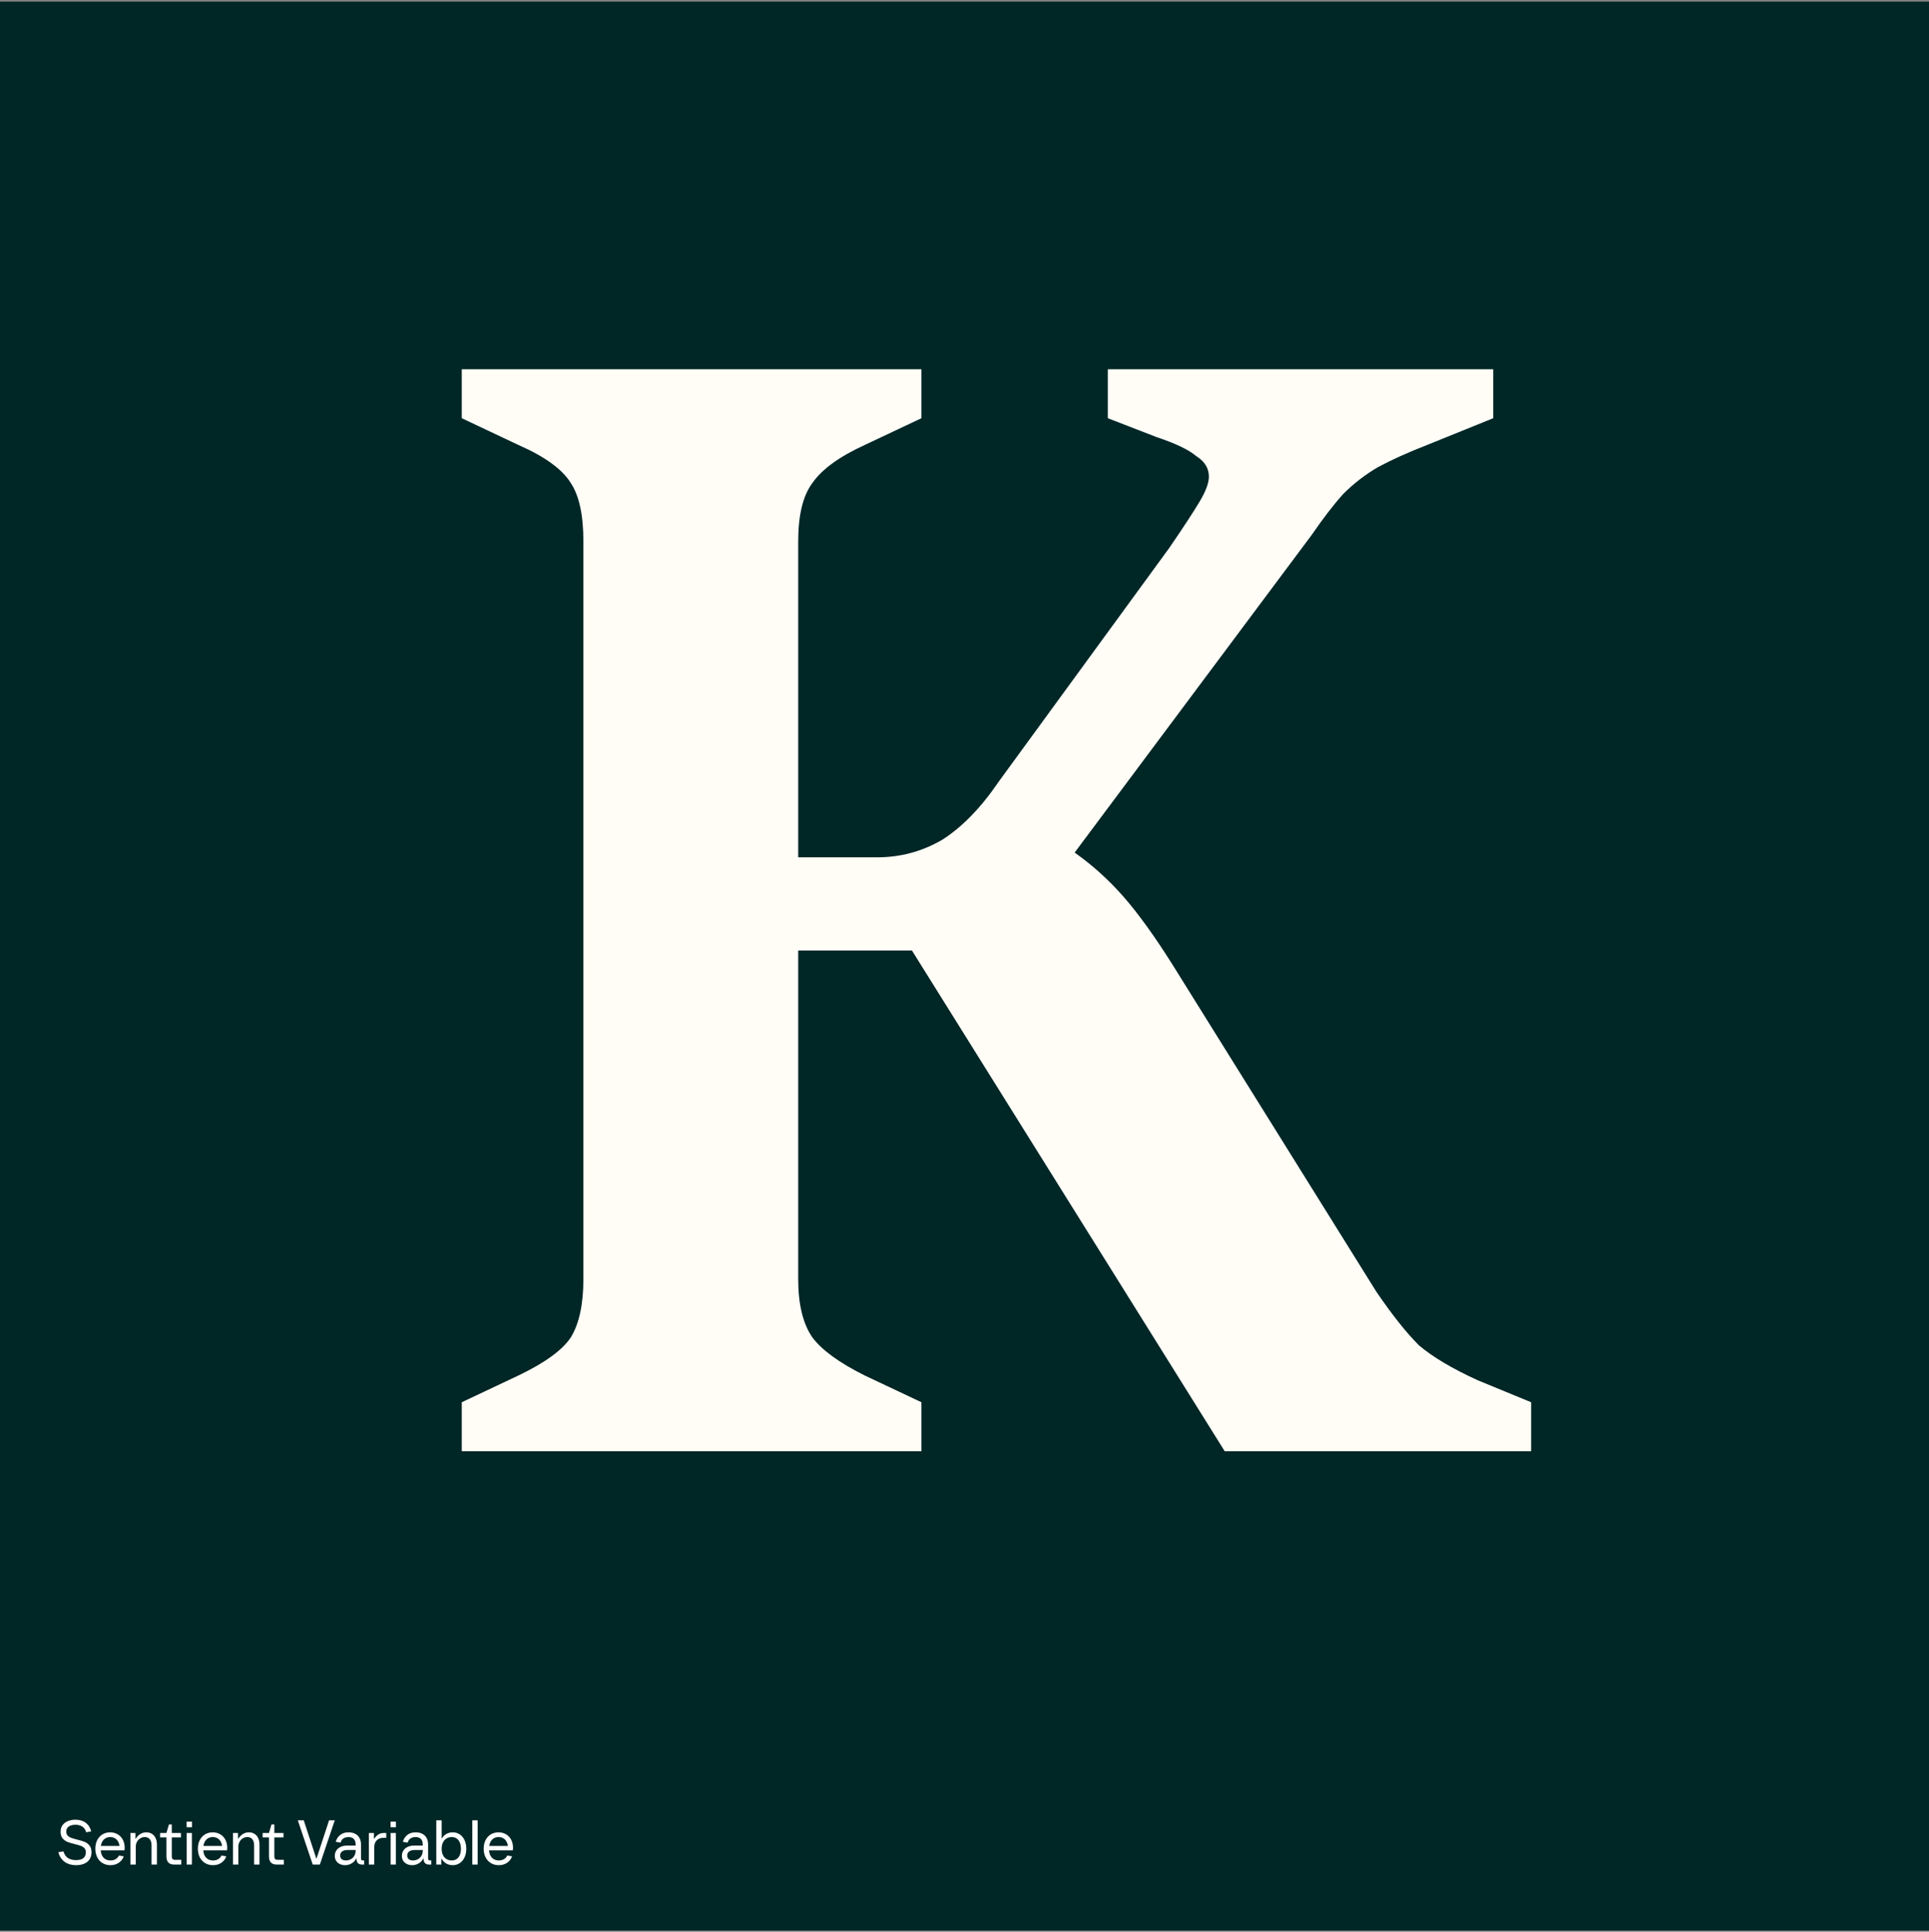
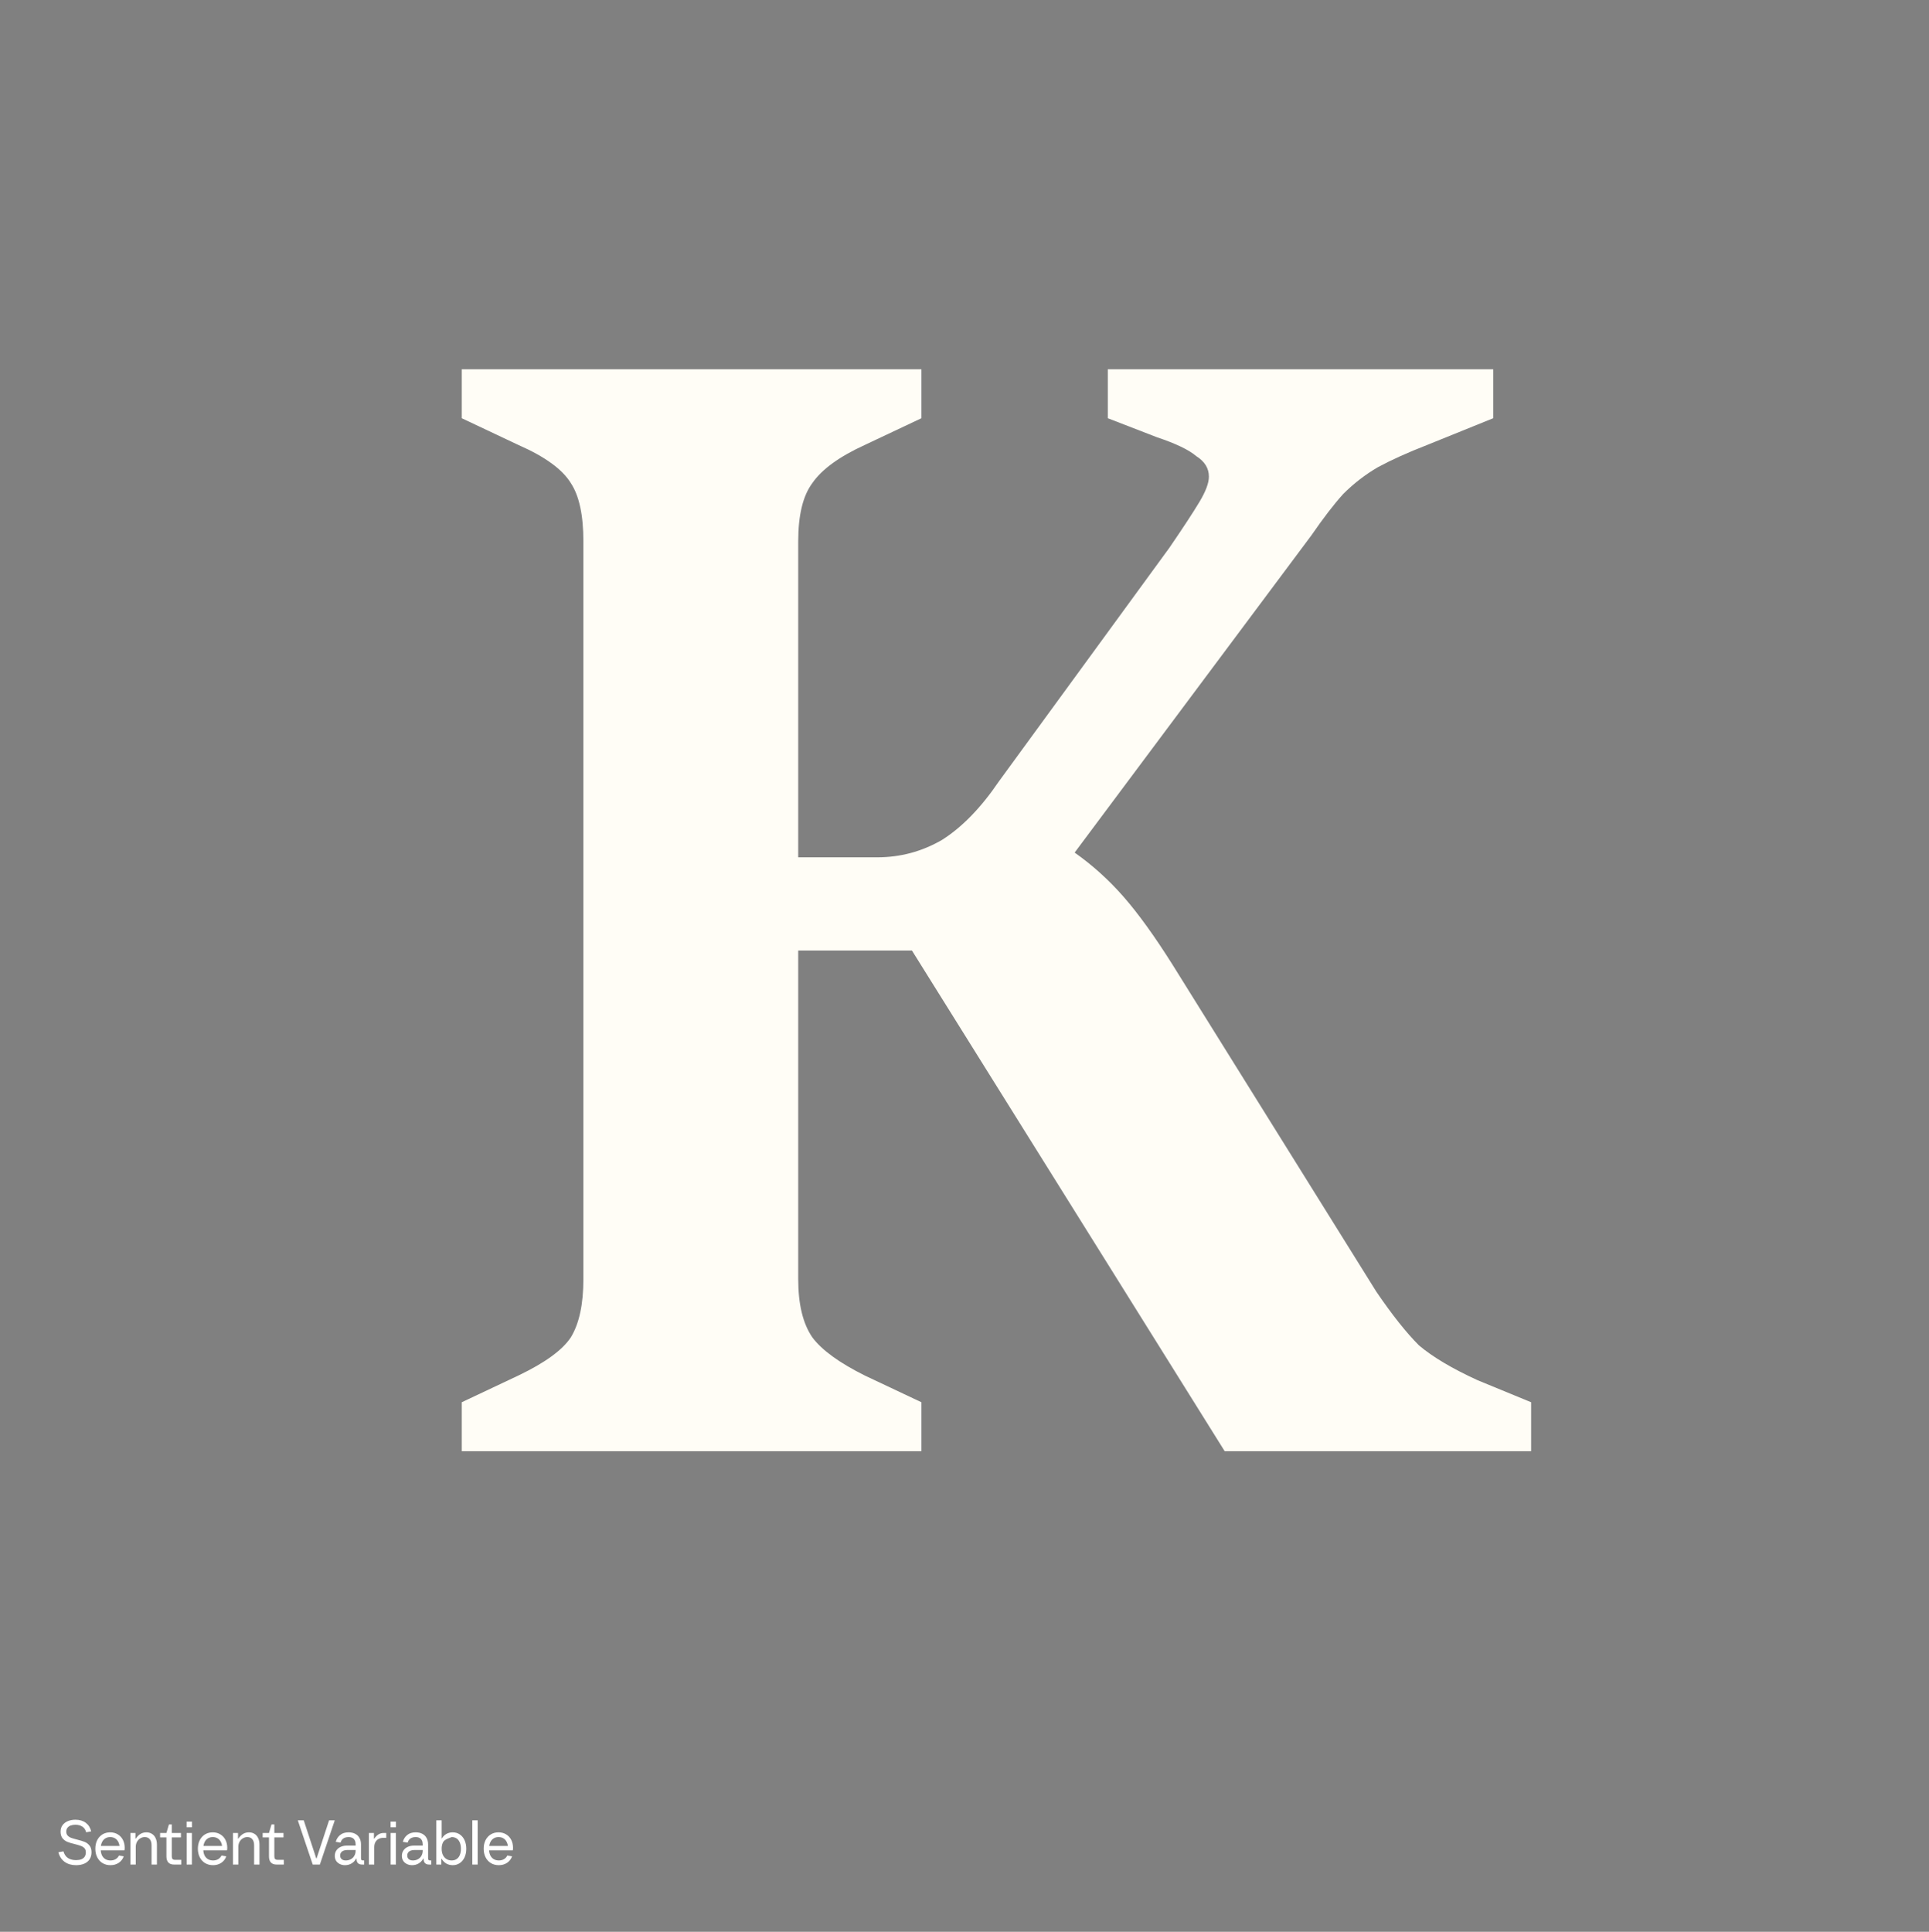
<svg xmlns="http://www.w3.org/2000/svg" width="672" height="673" viewBox="0 0 672 673" fill="none">
  <rect x="0" y="0" width="672" height="673" fill="#808080" stroke="none" />
-   <rect width="672" height="672" transform="translate(0 0.578)" fill="#002626" />
  <path d="M320.991 505.578H160.863V488.519L180.672 479.165C189.843 474.763 195.896 470.36 198.831 465.958C201.766 461.189 203.233 454.403 203.233 445.598V188.623C203.233 179.452 201.766 172.665 198.831 168.263C195.896 163.494 189.843 159.092 180.672 155.057L160.863 145.702V128.644H320.991V145.702L301.181 155.057C292.377 159.092 286.324 163.494 283.022 168.263C279.72 172.665 278.07 179.452 278.07 188.623V298.677H305.583C313.654 298.677 321.174 296.659 328.144 292.624C335.114 288.222 341.717 281.435 347.954 272.264L407.383 190.824C412.152 183.854 415.637 178.535 417.838 174.867C420.039 171.198 421.139 168.263 421.139 166.062C421.139 163.128 419.672 160.743 416.737 158.909C414.169 156.708 409.584 154.507 402.981 152.306L385.922 145.702V128.644H520.188V145.702L497.076 155.057C490.473 157.625 484.787 160.193 480.018 162.761C475.616 165.329 471.581 168.447 467.912 172.115C464.611 175.784 460.942 180.553 456.907 186.422L374.367 297.026C380.603 301.428 386.289 306.564 391.425 312.434C396.561 318.303 402.247 326.19 408.483 336.095L479.468 450.001C484.97 458.071 489.923 464.308 494.325 468.71C499.094 472.745 505.881 476.78 514.685 480.816L533.394 488.519V505.578H426.642L317.689 331.143H278.07V445.598C278.07 454.403 279.72 461.189 283.022 465.958C286.324 470.36 292.377 474.763 301.181 479.165L320.991 488.519V505.578Z" fill="#FFFDF6" />
-   <path d="M26.49 649.798C24.906 649.798 23.579 649.409 22.508 648.632C21.437 647.854 20.711 646.74 20.33 645.288L22.09 644.98C22.427 646.08 22.97 646.864 23.718 647.334C24.481 647.803 25.405 648.038 26.49 648.038C27.194 648.038 27.803 647.942 28.316 647.752C28.829 647.546 29.218 647.246 29.482 646.85C29.761 646.439 29.9 645.918 29.9 645.288C29.9 644.686 29.731 644.21 29.394 643.858C29.057 643.506 28.631 643.242 28.118 643.066C27.619 642.875 26.93 642.67 26.05 642.45C24.994 642.2 24.136 641.944 23.476 641.68C22.816 641.401 22.251 640.983 21.782 640.426C21.327 639.854 21.1 639.076 21.1 638.094C21.1 637.243 21.32 636.51 21.76 635.894C22.215 635.263 22.831 634.786 23.608 634.464C24.4 634.126 25.287 633.958 26.27 633.958C27.722 633.958 28.925 634.317 29.878 635.036C30.831 635.754 31.462 636.752 31.77 638.028L30.01 638.336C29.775 637.426 29.328 636.766 28.668 636.356C28.023 635.93 27.223 635.718 26.27 635.718C25.654 635.718 25.104 635.806 24.62 635.982C24.151 636.143 23.777 636.407 23.498 636.774C23.219 637.126 23.08 637.566 23.08 638.094C23.08 638.68 23.249 639.15 23.586 639.502C23.923 639.854 24.341 640.118 24.84 640.294C25.339 640.47 26.021 640.668 26.886 640.888C27.957 641.152 28.822 641.416 29.482 641.68C30.142 641.944 30.707 642.369 31.176 642.956C31.645 643.528 31.88 644.305 31.88 645.288C31.88 646.241 31.66 647.055 31.22 647.73C30.78 648.404 30.157 648.918 29.35 649.27C28.543 649.622 27.59 649.798 26.49 649.798ZM38.487 649.798C37.446 649.798 36.522 649.556 35.715 649.072C34.923 648.588 34.307 647.913 33.867 647.048C33.427 646.182 33.207 645.192 33.207 644.078C33.207 642.963 33.419 641.973 33.845 641.108C34.285 640.242 34.894 639.568 35.671 639.084C36.463 638.6 37.365 638.358 38.377 638.358C39.359 638.358 40.232 638.585 40.995 639.04C41.772 639.494 42.373 640.132 42.799 640.954C43.224 641.775 43.437 642.706 43.437 643.748C43.437 644.026 43.407 644.32 43.349 644.628H34.307V643.088H42.117L41.677 643.814C41.677 643.036 41.538 642.362 41.259 641.79C40.995 641.218 40.614 640.778 40.115 640.47C39.631 640.162 39.051 640.008 38.377 640.008C37.702 640.008 37.115 640.176 36.617 640.514C36.118 640.836 35.737 641.306 35.473 641.922C35.209 642.523 35.077 643.242 35.077 644.078C35.077 644.928 35.209 645.662 35.473 646.278C35.752 646.879 36.148 647.341 36.661 647.664C37.174 647.986 37.783 648.148 38.487 648.148C39.161 648.148 39.755 648.001 40.269 647.708C40.782 647.414 41.171 646.989 41.435 646.432L43.107 646.718C42.755 647.686 42.168 648.441 41.347 648.984C40.526 649.526 39.572 649.798 38.487 649.798ZM45.425 649.578V638.578H47.185V640.558H47.295C47.765 639.839 48.3 639.296 48.901 638.93C49.517 638.548 50.214 638.358 50.992 638.358C51.739 638.358 52.385 638.534 52.928 638.886C53.485 639.223 53.91 639.714 54.203 640.36C54.511 641.005 54.666 641.768 54.666 642.648V649.578H52.795V642.868C52.795 641.958 52.59 641.254 52.179 640.756C51.769 640.257 51.19 640.008 50.441 640.008C49.855 640.008 49.319 640.162 48.836 640.47C48.352 640.763 47.97 641.174 47.691 641.702C47.428 642.215 47.295 642.787 47.295 643.418V649.578H45.425ZM60.614 649.578C59.734 649.578 59.074 649.336 58.634 648.852C58.194 648.368 57.974 647.656 57.974 646.718V640.118H55.774V638.578H57.974L58.854 635.608H59.844V638.578H63.034V640.118H59.844V646.718C59.844 647.143 59.932 647.451 60.108 647.642C60.284 647.832 60.563 647.928 60.944 647.928H63.144V649.578H60.614ZM65.022 649.578V638.578H66.848V649.578H65.022ZM65 636.598V634.618H66.87V636.598H65ZM74.215 649.798C73.174 649.798 72.25 649.556 71.443 649.072C70.651 648.588 70.035 647.913 69.595 647.048C69.155 646.182 68.935 645.192 68.935 644.078C68.935 642.963 69.148 641.973 69.573 641.108C70.013 640.242 70.622 639.568 71.399 639.084C72.191 638.6 73.093 638.358 74.105 638.358C75.088 638.358 75.961 638.585 76.723 639.04C77.501 639.494 78.102 640.132 78.527 640.954C78.953 641.775 79.165 642.706 79.165 643.748C79.165 644.026 79.136 644.32 79.077 644.628H70.035V643.088H77.845L77.405 643.814C77.405 643.036 77.266 642.362 76.987 641.79C76.723 641.218 76.342 640.778 75.843 640.47C75.359 640.162 74.78 640.008 74.105 640.008C73.431 640.008 72.844 640.176 72.345 640.514C71.847 640.836 71.465 641.306 71.201 641.922C70.937 642.523 70.805 643.242 70.805 644.078C70.805 644.928 70.937 645.662 71.201 646.278C71.48 646.879 71.876 647.341 72.389 647.664C72.903 647.986 73.511 648.148 74.215 648.148C74.89 648.148 75.484 648.001 75.997 647.708C76.511 647.414 76.899 646.989 77.163 646.432L78.835 646.718C78.483 647.686 77.897 648.441 77.075 648.984C76.254 649.526 75.301 649.798 74.215 649.798ZM81.154 649.578V638.578H82.914V640.558H83.024C83.493 639.839 84.029 639.296 84.63 638.93C85.246 638.548 85.943 638.358 86.72 638.358C87.468 638.358 88.113 638.534 88.656 638.886C89.213 639.223 89.639 639.714 89.932 640.36C90.24 641.005 90.394 641.768 90.394 642.648V649.578H88.524V642.868C88.524 641.958 88.319 641.254 87.908 640.756C87.497 640.257 86.918 640.008 86.17 640.008C85.583 640.008 85.048 640.162 84.564 640.47C84.08 640.763 83.699 641.174 83.42 641.702C83.156 642.215 83.024 642.787 83.024 643.418V649.578H81.154ZM96.343 649.578C95.463 649.578 94.803 649.336 94.363 648.852C93.923 648.368 93.703 647.656 93.703 646.718V640.118H91.503V638.578H93.703L94.583 635.608H95.573V638.578H98.763V640.118H95.573V646.718C95.573 647.143 95.661 647.451 95.837 647.642C96.013 647.832 96.291 647.928 96.673 647.928H98.873V649.578H96.343ZM108.943 649.578L103.751 634.178H105.819L110.175 647.444H110.285L114.641 634.178H116.621L111.429 649.578H108.943ZM120.195 649.798C119.535 649.798 118.933 649.666 118.391 649.402C117.848 649.138 117.415 648.764 117.093 648.28C116.785 647.781 116.631 647.202 116.631 646.542C116.631 645.838 116.807 645.222 117.159 644.694C117.511 644.151 118.002 643.733 118.633 643.44C119.263 643.132 119.989 642.978 120.811 642.978H124.793V644.518H120.921C120.451 644.518 120.033 644.591 119.667 644.738C119.3 644.884 119.014 645.104 118.809 645.398C118.603 645.676 118.501 646.021 118.501 646.432C118.501 646.974 118.677 647.4 119.029 647.708C119.381 648.001 119.865 648.148 120.481 648.148C121.111 648.148 121.683 648.008 122.197 647.73C122.725 647.451 123.135 647.055 123.429 646.542C123.737 646.014 123.891 645.412 123.891 644.738V642.538C123.891 641.995 123.795 641.54 123.605 641.174C123.429 640.792 123.157 640.506 122.791 640.316C122.424 640.11 121.969 640.008 121.427 640.008C120.708 640.008 120.107 640.169 119.623 640.492C119.153 640.814 118.823 641.298 118.633 641.944L116.961 641.658C117.254 640.646 117.775 639.846 118.523 639.26C119.271 638.658 120.239 638.358 121.427 638.358C122.351 638.358 123.135 638.534 123.781 638.886C124.441 639.238 124.932 639.729 125.255 640.36C125.592 640.976 125.761 641.702 125.761 642.538V647.378C125.761 647.642 125.812 647.84 125.915 647.972C126.017 648.089 126.186 648.148 126.421 648.148H126.861V649.578C126.729 649.578 126.597 649.578 126.465 649.578C126.347 649.578 126.223 649.578 126.091 649.578C125.489 649.578 125.027 649.416 124.705 649.094C124.382 648.771 124.221 648.309 124.221 647.708V646.938L124.771 647.488H124.111C123.671 648.25 123.106 648.83 122.417 649.226C121.742 649.607 121.001 649.798 120.195 649.798ZM128.506 649.578V638.578H130.266V640.558H130.376C130.83 639.898 131.322 639.406 131.85 639.084C132.378 638.746 132.986 638.578 133.676 638.578H134.556V640.272H133.566C132.906 640.272 132.334 640.411 131.85 640.69C131.366 640.954 130.999 641.335 130.75 641.834C130.5 642.318 130.376 642.882 130.376 643.528V649.578H128.506ZM136.092 649.578V638.578H137.918V649.578H136.092ZM136.07 636.598V634.618H137.94V636.598H136.07ZM143.57 649.798C142.91 649.798 142.308 649.666 141.766 649.402C141.223 649.138 140.79 648.764 140.468 648.28C140.16 647.781 140.006 647.202 140.006 646.542C140.006 645.838 140.182 645.222 140.534 644.694C140.886 644.151 141.377 643.733 142.008 643.44C142.638 643.132 143.364 642.978 144.186 642.978H148.168V644.518H144.296C143.826 644.518 143.408 644.591 143.042 644.738C142.675 644.884 142.389 645.104 142.184 645.398C141.978 645.676 141.876 646.021 141.876 646.432C141.876 646.974 142.052 647.4 142.404 647.708C142.756 648.001 143.24 648.148 143.856 648.148C144.486 648.148 145.058 648.008 145.572 647.73C146.1 647.451 146.51 647.055 146.804 646.542C147.112 646.014 147.266 645.412 147.266 644.738V642.538C147.266 641.995 147.17 641.54 146.98 641.174C146.804 640.792 146.532 640.506 146.166 640.316C145.799 640.11 145.344 640.008 144.802 640.008C144.083 640.008 143.482 640.169 142.998 640.492C142.528 640.814 142.198 641.298 142.008 641.944L140.336 641.658C140.629 640.646 141.15 639.846 141.898 639.26C142.646 638.658 143.614 638.358 144.802 638.358C145.726 638.358 146.51 638.534 147.156 638.886C147.816 639.238 148.307 639.729 148.63 640.36C148.967 640.976 149.136 641.702 149.136 642.538V647.378C149.136 647.642 149.187 647.84 149.29 647.972C149.392 648.089 149.561 648.148 149.796 648.148H150.236V649.578C150.104 649.578 149.972 649.578 149.84 649.578C149.722 649.578 149.598 649.578 149.466 649.578C148.864 649.578 148.402 649.416 148.08 649.094C147.757 648.771 147.596 648.309 147.596 647.708V646.938L148.146 647.488H147.486C147.046 648.25 146.481 648.83 145.792 649.226C145.117 649.607 144.376 649.798 143.57 649.798ZM157.711 649.798C156.904 649.798 156.171 649.614 155.511 649.248C154.851 648.866 154.301 648.316 153.861 647.598H153.751V649.578H151.991V634.178H153.861V640.448H153.971C154.352 639.788 154.865 639.274 155.511 638.908C156.171 638.541 156.904 638.358 157.711 638.358C158.635 638.358 159.456 638.6 160.175 639.084C160.893 639.568 161.451 640.242 161.847 641.108C162.243 641.973 162.441 642.963 162.441 644.078C162.441 645.192 162.243 646.182 161.847 647.048C161.451 647.913 160.893 648.588 160.175 649.072C159.456 649.556 158.635 649.798 157.711 649.798ZM157.337 648.148C158.011 648.148 158.591 647.986 159.075 647.664C159.559 647.341 159.925 646.879 160.175 646.278C160.439 645.662 160.571 644.928 160.571 644.078C160.571 643.227 160.439 642.501 160.175 641.9C159.925 641.284 159.559 640.814 159.075 640.492C158.591 640.169 158.011 640.008 157.337 640.008C156.647 640.008 156.039 640.176 155.511 640.514C154.983 640.851 154.572 641.328 154.279 641.944C154 642.56 153.861 643.271 153.861 644.078C153.861 644.884 154 645.596 154.279 646.212C154.572 646.828 154.983 647.304 155.511 647.642C156.039 647.979 156.647 648.148 157.337 648.148ZM164.537 649.578V634.178H166.407V649.578H164.537ZM173.774 649.798C172.733 649.798 171.809 649.556 171.002 649.072C170.21 648.588 169.594 647.913 169.154 647.048C168.714 646.182 168.494 645.192 168.494 644.078C168.494 642.963 168.707 641.973 169.132 641.108C169.572 640.242 170.181 639.568 170.958 639.084C171.75 638.6 172.652 638.358 173.664 638.358C174.647 638.358 175.519 638.585 176.282 639.04C177.059 639.494 177.661 640.132 178.086 640.954C178.511 641.775 178.724 642.706 178.724 643.748C178.724 644.026 178.695 644.32 178.636 644.628H169.594V643.088H177.404L176.964 643.814C176.964 643.036 176.825 642.362 176.546 641.79C176.282 641.218 175.901 640.778 175.402 640.47C174.918 640.162 174.339 640.008 173.664 640.008C172.989 640.008 172.403 640.176 171.904 640.514C171.405 640.836 171.024 641.306 170.76 641.922C170.496 642.523 170.364 643.242 170.364 644.078C170.364 644.928 170.496 645.662 170.76 646.278C171.039 646.879 171.435 647.341 171.948 647.664C172.461 647.986 173.07 648.148 173.774 648.148C174.449 648.148 175.043 648.001 175.556 647.708C176.069 647.414 176.458 646.989 176.722 646.432L178.394 646.718C178.042 647.686 177.455 648.441 176.634 648.984C175.813 649.526 174.859 649.798 173.774 649.798Z" fill="white" />
+   <path d="M26.49 649.798C24.906 649.798 23.579 649.409 22.508 648.632C21.437 647.854 20.711 646.74 20.33 645.288L22.09 644.98C22.427 646.08 22.97 646.864 23.718 647.334C24.481 647.803 25.405 648.038 26.49 648.038C27.194 648.038 27.803 647.942 28.316 647.752C28.829 647.546 29.218 647.246 29.482 646.85C29.761 646.439 29.9 645.918 29.9 645.288C29.9 644.686 29.731 644.21 29.394 643.858C29.057 643.506 28.631 643.242 28.118 643.066C27.619 642.875 26.93 642.67 26.05 642.45C24.994 642.2 24.136 641.944 23.476 641.68C22.816 641.401 22.251 640.983 21.782 640.426C21.327 639.854 21.1 639.076 21.1 638.094C21.1 637.243 21.32 636.51 21.76 635.894C22.215 635.263 22.831 634.786 23.608 634.464C24.4 634.126 25.287 633.958 26.27 633.958C27.722 633.958 28.925 634.317 29.878 635.036C30.831 635.754 31.462 636.752 31.77 638.028L30.01 638.336C29.775 637.426 29.328 636.766 28.668 636.356C28.023 635.93 27.223 635.718 26.27 635.718C25.654 635.718 25.104 635.806 24.62 635.982C24.151 636.143 23.777 636.407 23.498 636.774C23.219 637.126 23.08 637.566 23.08 638.094C23.08 638.68 23.249 639.15 23.586 639.502C23.923 639.854 24.341 640.118 24.84 640.294C25.339 640.47 26.021 640.668 26.886 640.888C27.957 641.152 28.822 641.416 29.482 641.68C30.142 641.944 30.707 642.369 31.176 642.956C31.645 643.528 31.88 644.305 31.88 645.288C31.88 646.241 31.66 647.055 31.22 647.73C30.78 648.404 30.157 648.918 29.35 649.27C28.543 649.622 27.59 649.798 26.49 649.798ZM38.487 649.798C37.446 649.798 36.522 649.556 35.715 649.072C34.923 648.588 34.307 647.913 33.867 647.048C33.427 646.182 33.207 645.192 33.207 644.078C33.207 642.963 33.419 641.973 33.845 641.108C34.285 640.242 34.894 639.568 35.671 639.084C36.463 638.6 37.365 638.358 38.377 638.358C39.359 638.358 40.232 638.585 40.995 639.04C41.772 639.494 42.373 640.132 42.799 640.954C43.224 641.775 43.437 642.706 43.437 643.748C43.437 644.026 43.407 644.32 43.349 644.628H34.307V643.088H42.117L41.677 643.814C41.677 643.036 41.538 642.362 41.259 641.79C40.995 641.218 40.614 640.778 40.115 640.47C39.631 640.162 39.051 640.008 38.377 640.008C37.702 640.008 37.115 640.176 36.617 640.514C36.118 640.836 35.737 641.306 35.473 641.922C35.209 642.523 35.077 643.242 35.077 644.078C35.077 644.928 35.209 645.662 35.473 646.278C35.752 646.879 36.148 647.341 36.661 647.664C37.174 647.986 37.783 648.148 38.487 648.148C39.161 648.148 39.755 648.001 40.269 647.708C40.782 647.414 41.171 646.989 41.435 646.432L43.107 646.718C42.755 647.686 42.168 648.441 41.347 648.984C40.526 649.526 39.572 649.798 38.487 649.798ZM45.425 649.578V638.578H47.185V640.558H47.295C47.765 639.839 48.3 639.296 48.901 638.93C49.517 638.548 50.214 638.358 50.992 638.358C51.739 638.358 52.385 638.534 52.928 638.886C53.485 639.223 53.91 639.714 54.203 640.36C54.511 641.005 54.666 641.768 54.666 642.648V649.578H52.795V642.868C52.795 641.958 52.59 641.254 52.179 640.756C51.769 640.257 51.19 640.008 50.441 640.008C49.855 640.008 49.319 640.162 48.836 640.47C48.352 640.763 47.97 641.174 47.691 641.702C47.428 642.215 47.295 642.787 47.295 643.418V649.578H45.425ZM60.614 649.578C59.734 649.578 59.074 649.336 58.634 648.852C58.194 648.368 57.974 647.656 57.974 646.718V640.118H55.774V638.578H57.974L58.854 635.608H59.844V638.578H63.034V640.118H59.844V646.718C59.844 647.143 59.932 647.451 60.108 647.642C60.284 647.832 60.563 647.928 60.944 647.928H63.144V649.578H60.614ZM65.022 649.578V638.578H66.848V649.578H65.022ZM65 636.598V634.618H66.87V636.598H65ZM74.215 649.798C73.174 649.798 72.25 649.556 71.443 649.072C70.651 648.588 70.035 647.913 69.595 647.048C69.155 646.182 68.935 645.192 68.935 644.078C68.935 642.963 69.148 641.973 69.573 641.108C70.013 640.242 70.622 639.568 71.399 639.084C72.191 638.6 73.093 638.358 74.105 638.358C75.088 638.358 75.961 638.585 76.723 639.04C77.501 639.494 78.102 640.132 78.527 640.954C78.953 641.775 79.165 642.706 79.165 643.748C79.165 644.026 79.136 644.32 79.077 644.628H70.035V643.088H77.845L77.405 643.814C77.405 643.036 77.266 642.362 76.987 641.79C76.723 641.218 76.342 640.778 75.843 640.47C75.359 640.162 74.78 640.008 74.105 640.008C73.431 640.008 72.844 640.176 72.345 640.514C71.847 640.836 71.465 641.306 71.201 641.922C70.937 642.523 70.805 643.242 70.805 644.078C70.805 644.928 70.937 645.662 71.201 646.278C71.48 646.879 71.876 647.341 72.389 647.664C72.903 647.986 73.511 648.148 74.215 648.148C74.89 648.148 75.484 648.001 75.997 647.708C76.511 647.414 76.899 646.989 77.163 646.432L78.835 646.718C78.483 647.686 77.897 648.441 77.075 648.984C76.254 649.526 75.301 649.798 74.215 649.798ZM81.154 649.578V638.578H82.914V640.558H83.024C83.493 639.839 84.029 639.296 84.63 638.93C85.246 638.548 85.943 638.358 86.72 638.358C87.468 638.358 88.113 638.534 88.656 638.886C89.213 639.223 89.639 639.714 89.932 640.36C90.24 641.005 90.394 641.768 90.394 642.648V649.578H88.524V642.868C88.524 641.958 88.319 641.254 87.908 640.756C87.497 640.257 86.918 640.008 86.17 640.008C85.583 640.008 85.048 640.162 84.564 640.47C84.08 640.763 83.699 641.174 83.42 641.702C83.156 642.215 83.024 642.787 83.024 643.418V649.578H81.154ZM96.343 649.578C95.463 649.578 94.803 649.336 94.363 648.852C93.923 648.368 93.703 647.656 93.703 646.718V640.118H91.503V638.578H93.703L94.583 635.608H95.573V638.578H98.763V640.118H95.573V646.718C95.573 647.143 95.661 647.451 95.837 647.642C96.013 647.832 96.291 647.928 96.673 647.928H98.873V649.578H96.343ZM108.943 649.578L103.751 634.178H105.819L110.175 647.444H110.285L114.641 634.178H116.621L111.429 649.578H108.943ZM120.195 649.798C119.535 649.798 118.933 649.666 118.391 649.402C117.848 649.138 117.415 648.764 117.093 648.28C116.785 647.781 116.631 647.202 116.631 646.542C116.631 645.838 116.807 645.222 117.159 644.694C117.511 644.151 118.002 643.733 118.633 643.44C119.263 643.132 119.989 642.978 120.811 642.978H124.793V644.518H120.921C120.451 644.518 120.033 644.591 119.667 644.738C119.3 644.884 119.014 645.104 118.809 645.398C118.603 645.676 118.501 646.021 118.501 646.432C118.501 646.974 118.677 647.4 119.029 647.708C119.381 648.001 119.865 648.148 120.481 648.148C121.111 648.148 121.683 648.008 122.197 647.73C122.725 647.451 123.135 647.055 123.429 646.542C123.737 646.014 123.891 645.412 123.891 644.738V642.538C123.891 641.995 123.795 641.54 123.605 641.174C123.429 640.792 123.157 640.506 122.791 640.316C122.424 640.11 121.969 640.008 121.427 640.008C120.708 640.008 120.107 640.169 119.623 640.492C119.153 640.814 118.823 641.298 118.633 641.944L116.961 641.658C117.254 640.646 117.775 639.846 118.523 639.26C119.271 638.658 120.239 638.358 121.427 638.358C122.351 638.358 123.135 638.534 123.781 638.886C124.441 639.238 124.932 639.729 125.255 640.36C125.592 640.976 125.761 641.702 125.761 642.538V647.378C125.761 647.642 125.812 647.84 125.915 647.972C126.017 648.089 126.186 648.148 126.421 648.148H126.861V649.578C126.729 649.578 126.597 649.578 126.465 649.578C126.347 649.578 126.223 649.578 126.091 649.578C125.489 649.578 125.027 649.416 124.705 649.094C124.382 648.771 124.221 648.309 124.221 647.708V646.938L124.771 647.488H124.111C123.671 648.25 123.106 648.83 122.417 649.226C121.742 649.607 121.001 649.798 120.195 649.798ZM128.506 649.578V638.578H130.266V640.558H130.376C130.83 639.898 131.322 639.406 131.85 639.084C132.378 638.746 132.986 638.578 133.676 638.578H134.556V640.272H133.566C132.906 640.272 132.334 640.411 131.85 640.69C131.366 640.954 130.999 641.335 130.75 641.834C130.5 642.318 130.376 642.882 130.376 643.528V649.578H128.506ZM136.092 649.578V638.578H137.918V649.578H136.092ZM136.07 636.598V634.618H137.94V636.598H136.07ZM143.57 649.798C142.91 649.798 142.308 649.666 141.766 649.402C141.223 649.138 140.79 648.764 140.468 648.28C140.16 647.781 140.006 647.202 140.006 646.542C140.006 645.838 140.182 645.222 140.534 644.694C140.886 644.151 141.377 643.733 142.008 643.44C142.638 643.132 143.364 642.978 144.186 642.978H148.168V644.518H144.296C143.826 644.518 143.408 644.591 143.042 644.738C142.675 644.884 142.389 645.104 142.184 645.398C141.978 645.676 141.876 646.021 141.876 646.432C141.876 646.974 142.052 647.4 142.404 647.708C142.756 648.001 143.24 648.148 143.856 648.148C144.486 648.148 145.058 648.008 145.572 647.73C146.1 647.451 146.51 647.055 146.804 646.542C147.112 646.014 147.266 645.412 147.266 644.738V642.538C147.266 641.995 147.17 641.54 146.98 641.174C146.804 640.792 146.532 640.506 146.166 640.316C145.799 640.11 145.344 640.008 144.802 640.008C144.083 640.008 143.482 640.169 142.998 640.492C142.528 640.814 142.198 641.298 142.008 641.944L140.336 641.658C140.629 640.646 141.15 639.846 141.898 639.26C142.646 638.658 143.614 638.358 144.802 638.358C145.726 638.358 146.51 638.534 147.156 638.886C147.816 639.238 148.307 639.729 148.63 640.36C148.967 640.976 149.136 641.702 149.136 642.538V647.378C149.136 647.642 149.187 647.84 149.29 647.972C149.392 648.089 149.561 648.148 149.796 648.148H150.236V649.578C150.104 649.578 149.972 649.578 149.84 649.578C149.722 649.578 149.598 649.578 149.466 649.578C148.864 649.578 148.402 649.416 148.08 649.094C147.757 648.771 147.596 648.309 147.596 647.708V646.938L148.146 647.488H147.486C147.046 648.25 146.481 648.83 145.792 649.226C145.117 649.607 144.376 649.798 143.57 649.798ZM157.711 649.798C156.904 649.798 156.171 649.614 155.511 649.248C154.851 648.866 154.301 648.316 153.861 647.598H153.751V649.578H151.991V634.178H153.861V640.448H153.971C154.352 639.788 154.865 639.274 155.511 638.908C156.171 638.541 156.904 638.358 157.711 638.358C158.635 638.358 159.456 638.6 160.175 639.084C160.893 639.568 161.451 640.242 161.847 641.108C162.243 641.973 162.441 642.963 162.441 644.078C162.441 645.192 162.243 646.182 161.847 647.048C161.451 647.913 160.893 648.588 160.175 649.072C159.456 649.556 158.635 649.798 157.711 649.798ZM157.337 648.148C158.011 648.148 158.591 647.986 159.075 647.664C159.559 647.341 159.925 646.879 160.175 646.278C160.439 645.662 160.571 644.928 160.571 644.078C160.571 643.227 160.439 642.501 160.175 641.9C159.925 641.284 159.559 640.814 159.075 640.492C158.591 640.169 158.011 640.008 157.337 640.008C154.983 640.851 154.572 641.328 154.279 641.944C154 642.56 153.861 643.271 153.861 644.078C153.861 644.884 154 645.596 154.279 646.212C154.572 646.828 154.983 647.304 155.511 647.642C156.039 647.979 156.647 648.148 157.337 648.148ZM164.537 649.578V634.178H166.407V649.578H164.537ZM173.774 649.798C172.733 649.798 171.809 649.556 171.002 649.072C170.21 648.588 169.594 647.913 169.154 647.048C168.714 646.182 168.494 645.192 168.494 644.078C168.494 642.963 168.707 641.973 169.132 641.108C169.572 640.242 170.181 639.568 170.958 639.084C171.75 638.6 172.652 638.358 173.664 638.358C174.647 638.358 175.519 638.585 176.282 639.04C177.059 639.494 177.661 640.132 178.086 640.954C178.511 641.775 178.724 642.706 178.724 643.748C178.724 644.026 178.695 644.32 178.636 644.628H169.594V643.088H177.404L176.964 643.814C176.964 643.036 176.825 642.362 176.546 641.79C176.282 641.218 175.901 640.778 175.402 640.47C174.918 640.162 174.339 640.008 173.664 640.008C172.989 640.008 172.403 640.176 171.904 640.514C171.405 640.836 171.024 641.306 170.76 641.922C170.496 642.523 170.364 643.242 170.364 644.078C170.364 644.928 170.496 645.662 170.76 646.278C171.039 646.879 171.435 647.341 171.948 647.664C172.461 647.986 173.07 648.148 173.774 648.148C174.449 648.148 175.043 648.001 175.556 647.708C176.069 647.414 176.458 646.989 176.722 646.432L178.394 646.718C178.042 647.686 177.455 648.441 176.634 648.984C175.813 649.526 174.859 649.798 173.774 649.798Z" fill="white" />
</svg>